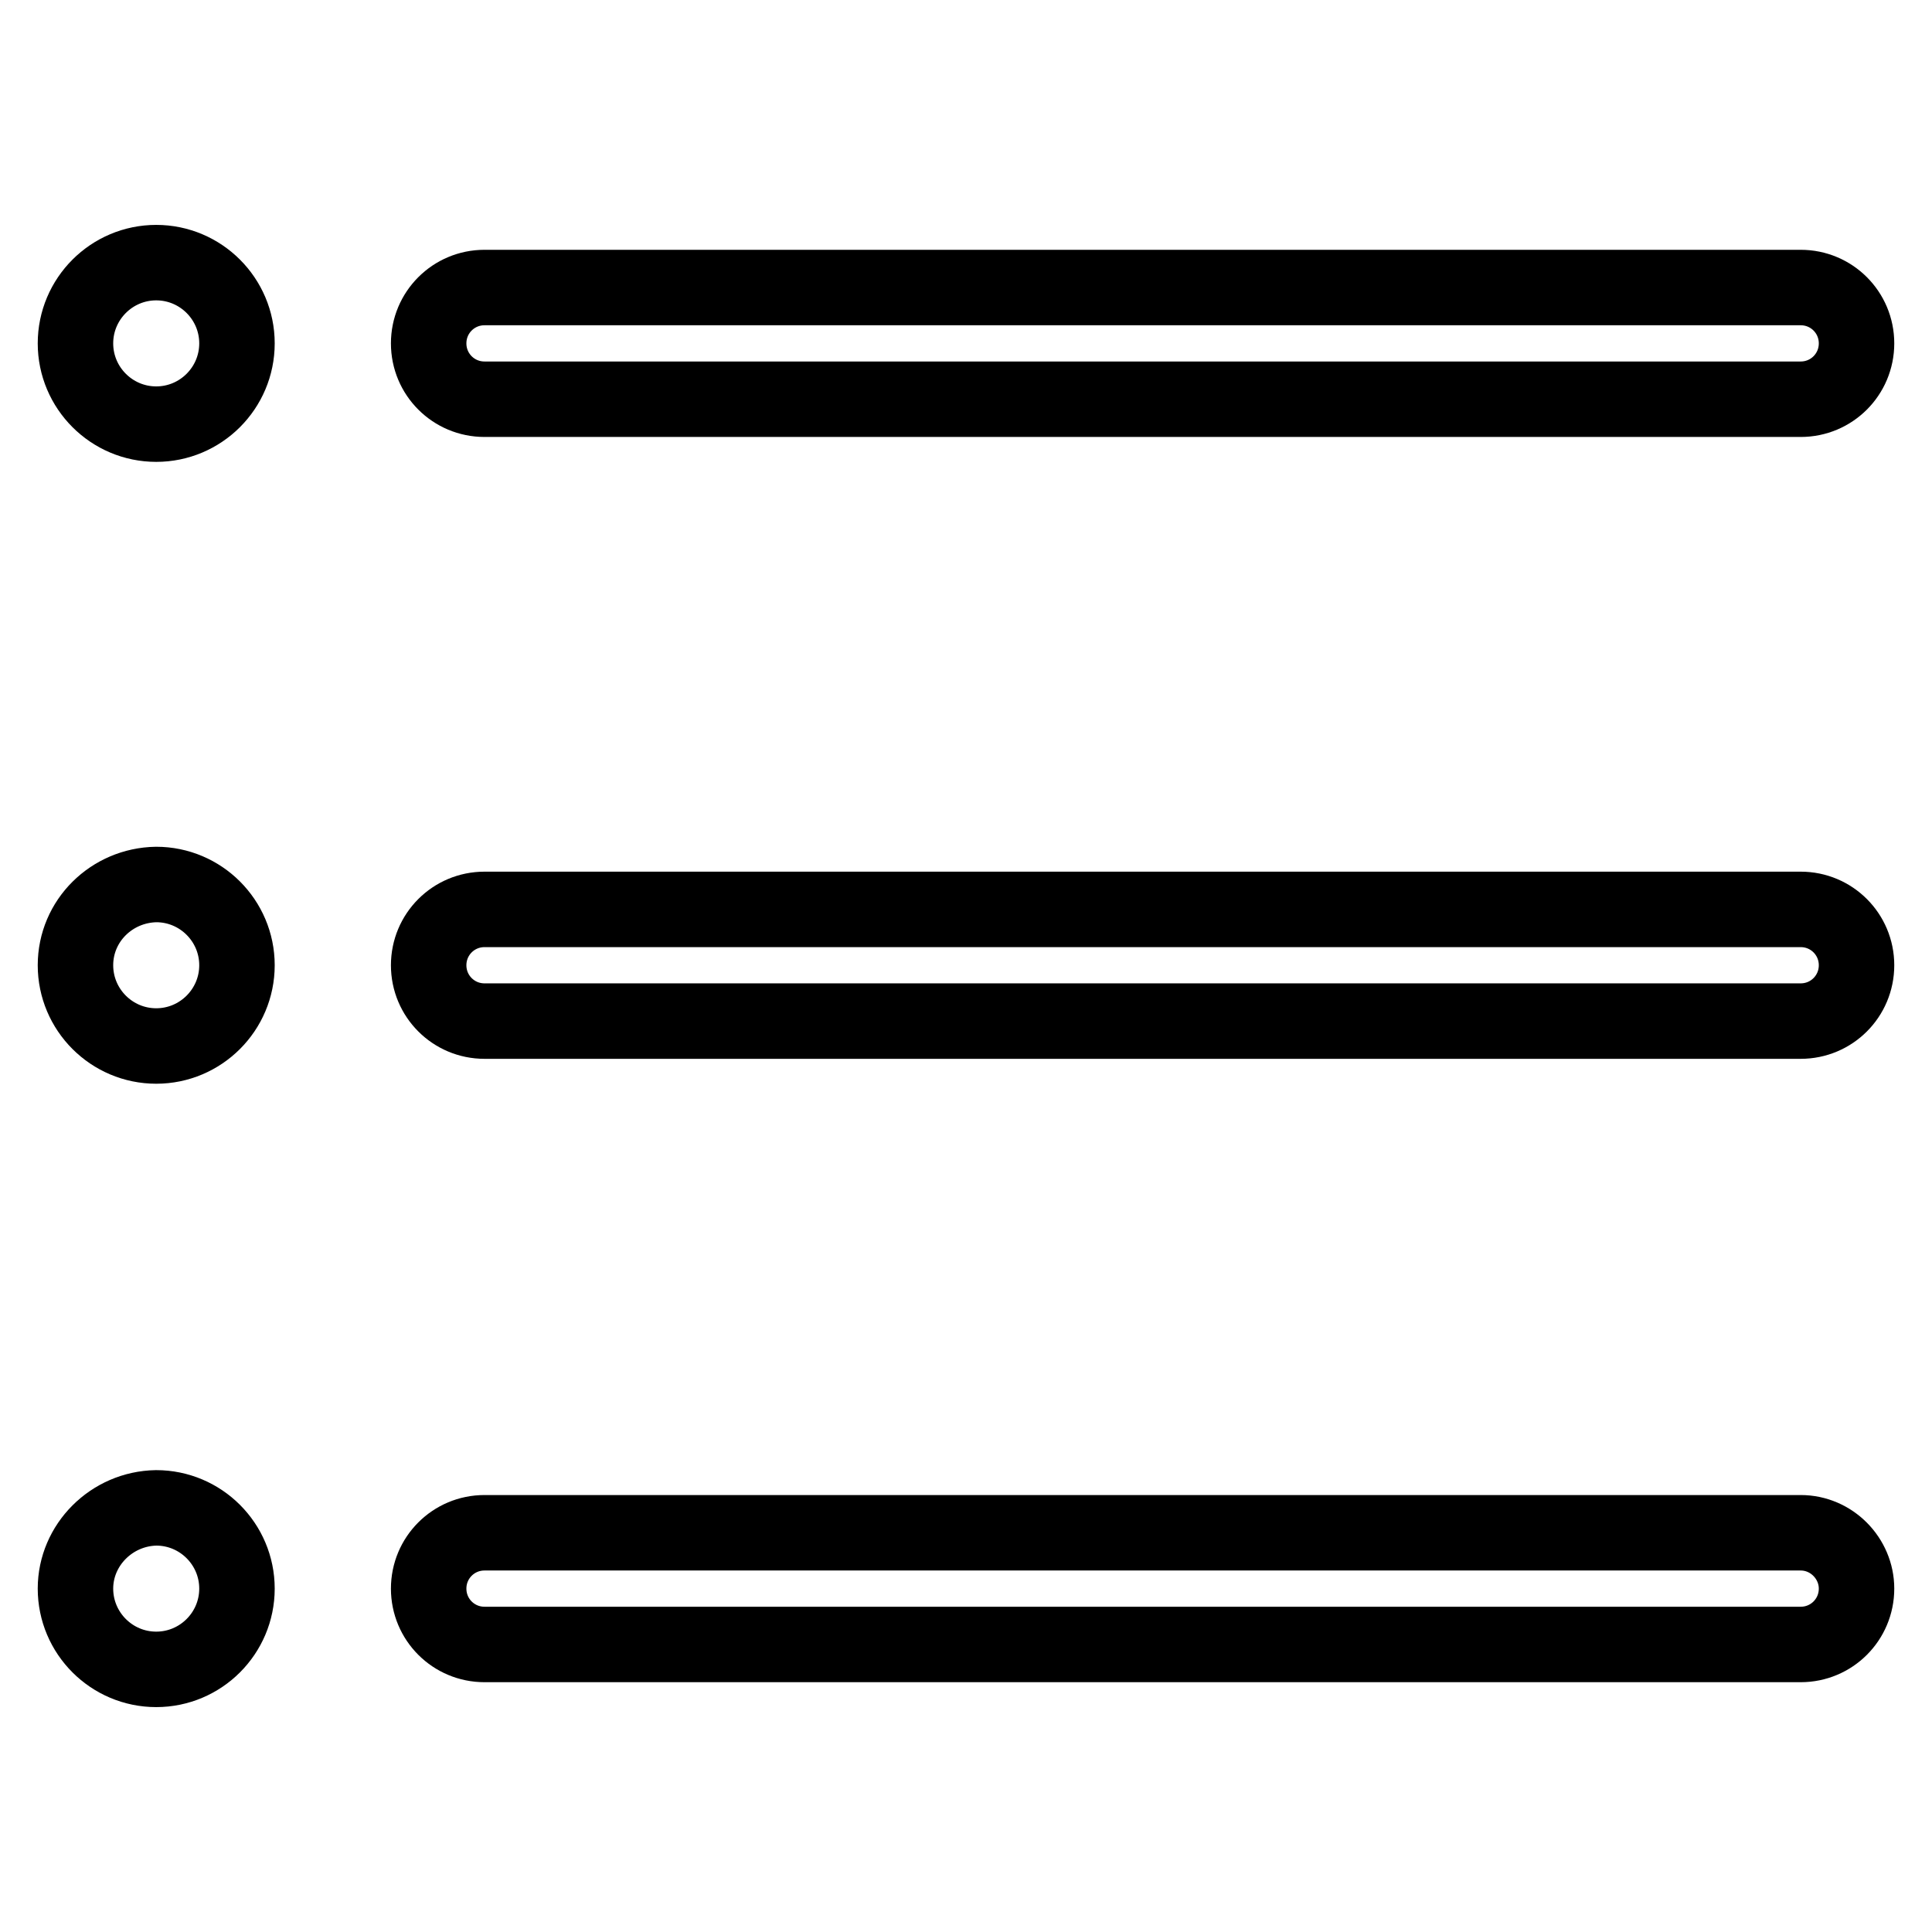
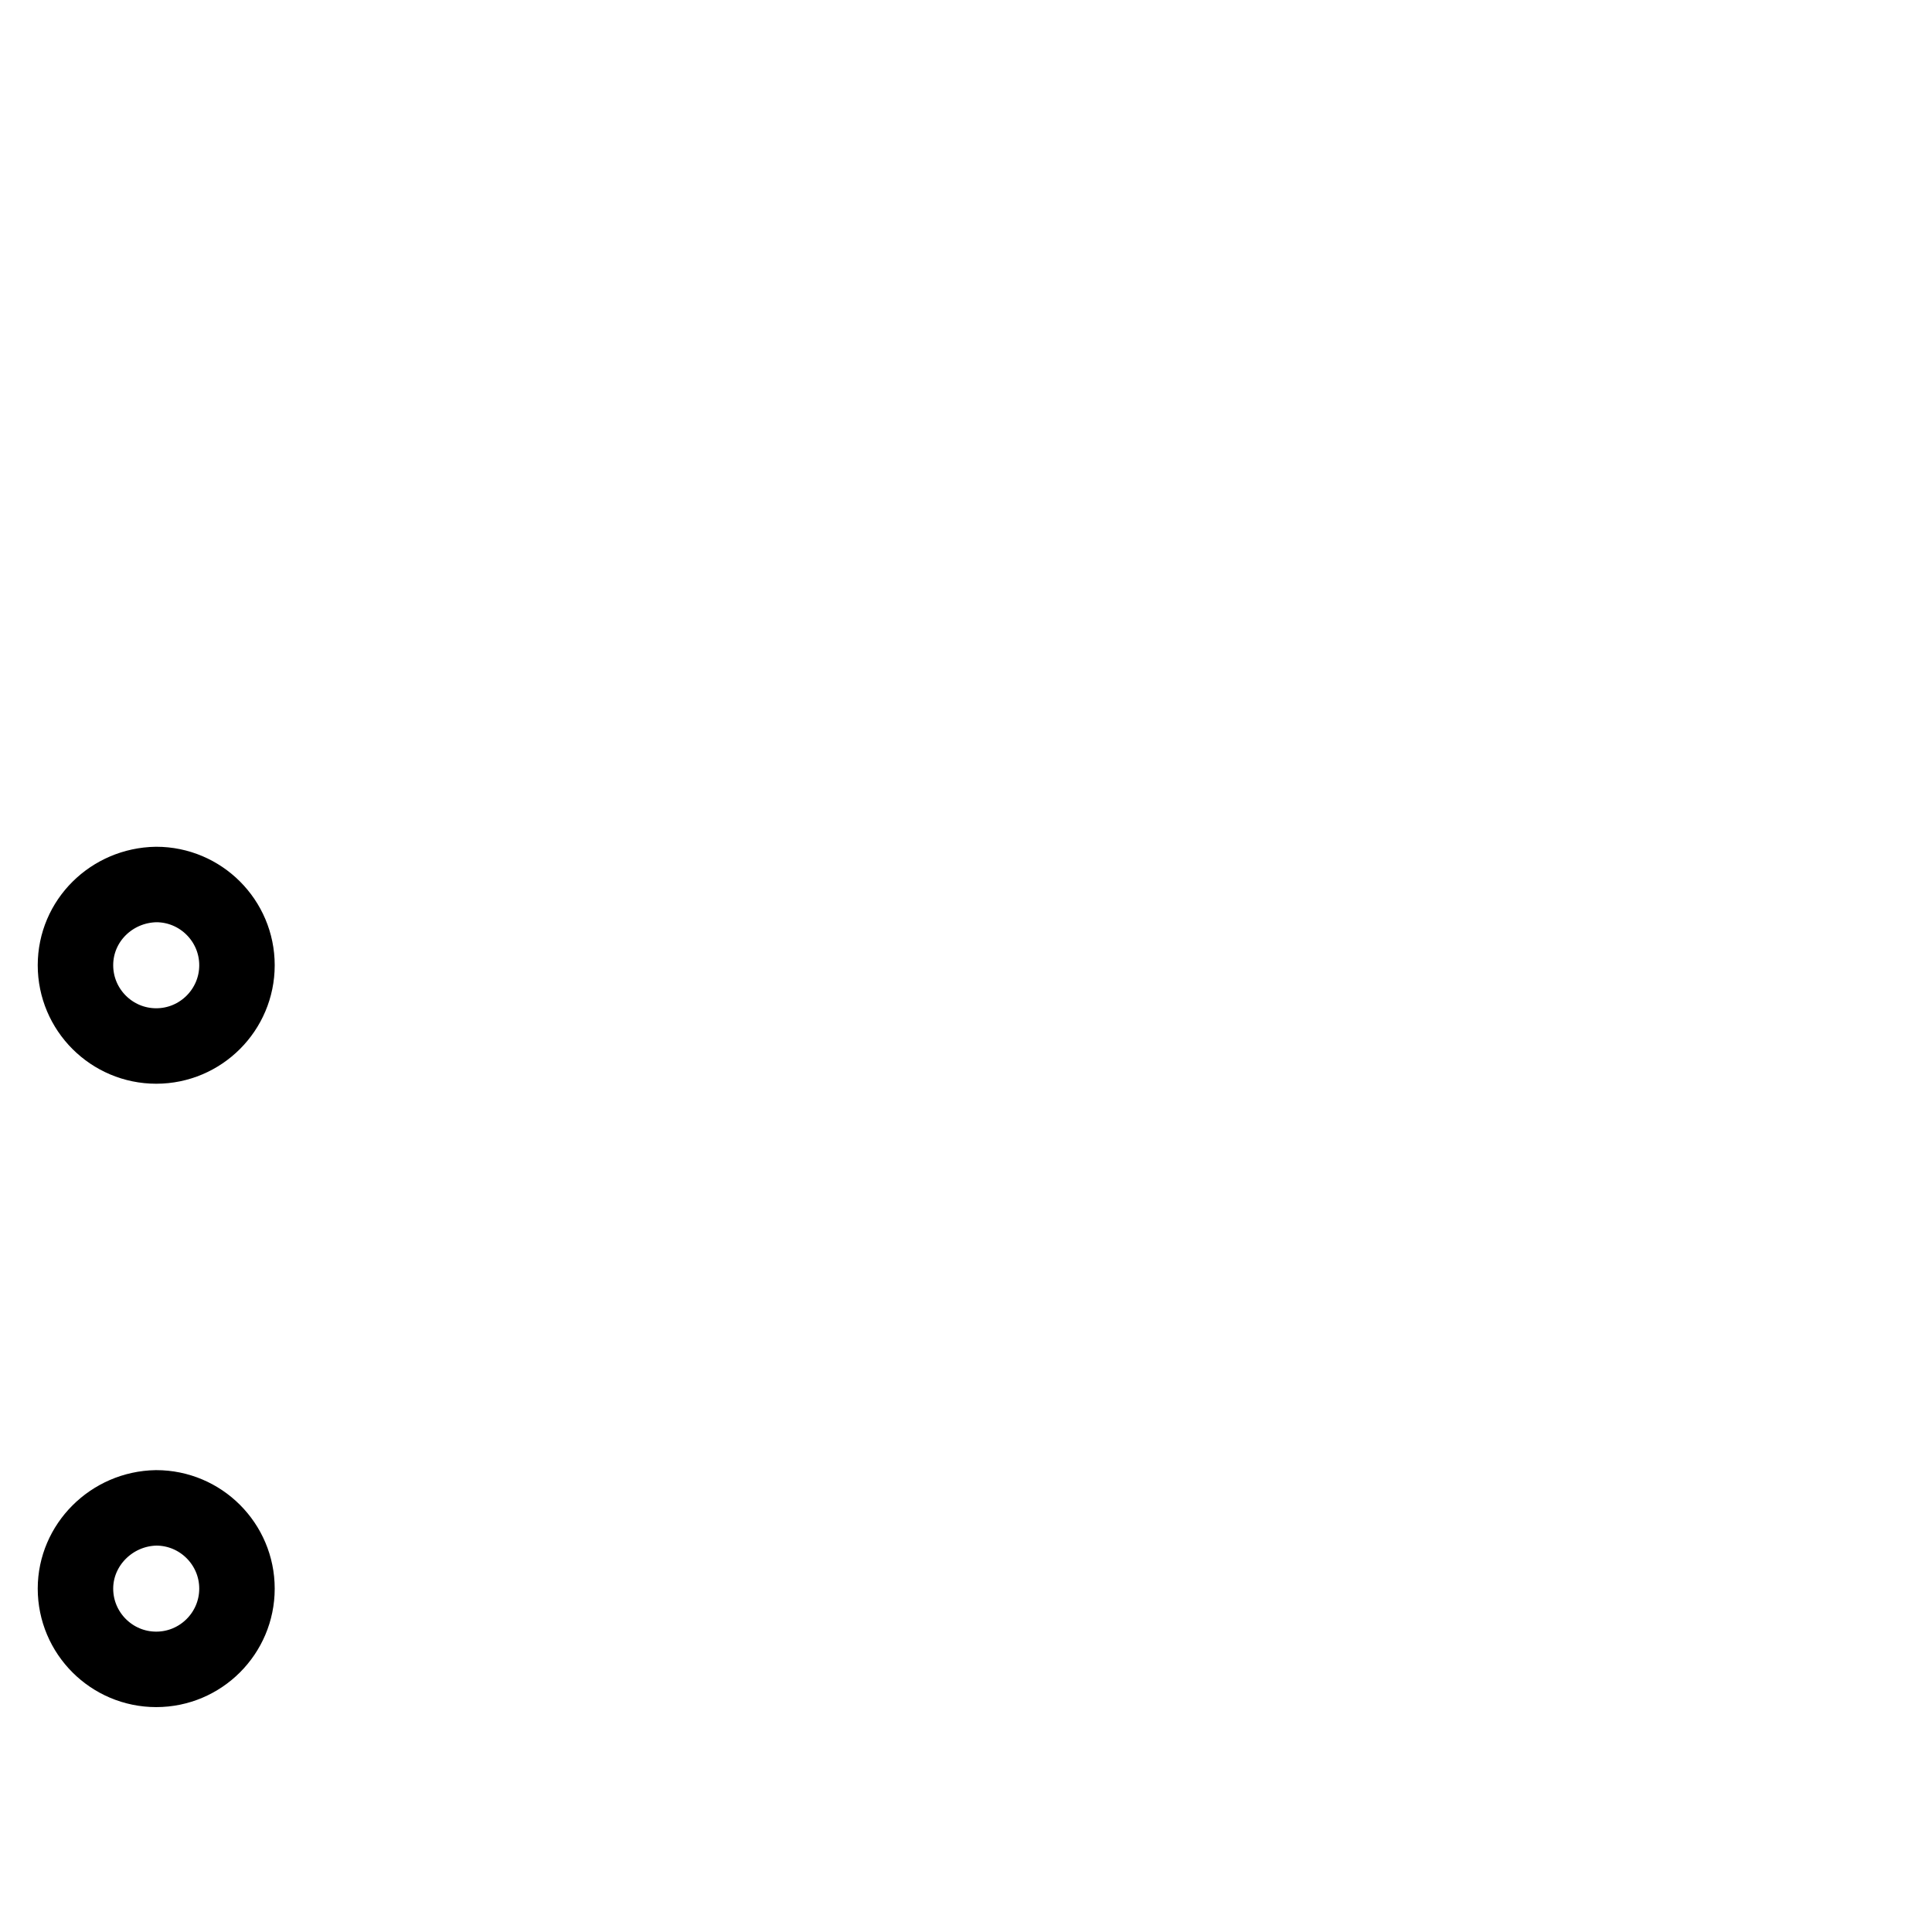
<svg xmlns="http://www.w3.org/2000/svg" version="1.1" x="0px" y="0px" viewBox="0 0 256 256" enable-background="new 0 0 256 256" xml:space="preserve">
  <g>
-     <path stroke-width="10" fill-opacity="0" stroke="#000000" d="M64.2,52.9h174.4c4.1,0,7.4-3.3,7.4-7.4s-3.3-7.4-7.4-7.4l0,0H64.2c-4.1,0-7.4,3.3-7.4,7.4 S60.1,52.9,64.2,52.9z" />
-     <path stroke-width="10" fill-opacity="0" stroke="#000000" d="M10,45.5c0,5.9,4.8,10.7,10.7,10.7c5.9,0,10.7-4.8,10.7-10.7l0,0c0-5.9-4.8-10.7-10.7-10.7 C14.8,34.8,10,39.6,10,45.5L10,45.5z" />
-     <path stroke-width="10" fill-opacity="0" stroke="#000000" d="M238.6,120.5H64.2c-4.1,0-7.4,3.3-7.4,7.4c0,4.1,3.3,7.4,7.4,7.4h174.4c4.1,0,7.4-3.3,7.4-7.4 C246,123.8,242.7,120.5,238.6,120.5z" />
    <path stroke-width="10" fill-opacity="0" stroke="#000000" d="M10,127.9c0,5.9,4.8,10.7,10.7,10.7c5.9,0,10.7-4.8,10.7-10.7l0,0c0-5.9-4.8-10.7-10.7-10.7 C14.8,117.3,10,122,10,127.9L10,127.9z" />
-     <path stroke-width="10" fill-opacity="0" stroke="#000000" d="M238.6,203.1H64.2c-4.1,0-7.4,3.3-7.4,7.4c0,4.1,3.3,7.4,7.4,7.4h174.4c4.1,0,7.4-3.3,7.4-7.4 C246,206.5,242.7,203.1,238.6,203.1z" />
    <path stroke-width="10" fill-opacity="0" stroke="#000000" d="M10,210.5c0,5.9,4.8,10.7,10.7,10.7c5.9,0,10.7-4.8,10.7-10.7c0-5.9-4.8-10.7-10.7-10.7 C14.8,199.9,10,204.7,10,210.5L10,210.5z" />
  </g>
</svg>